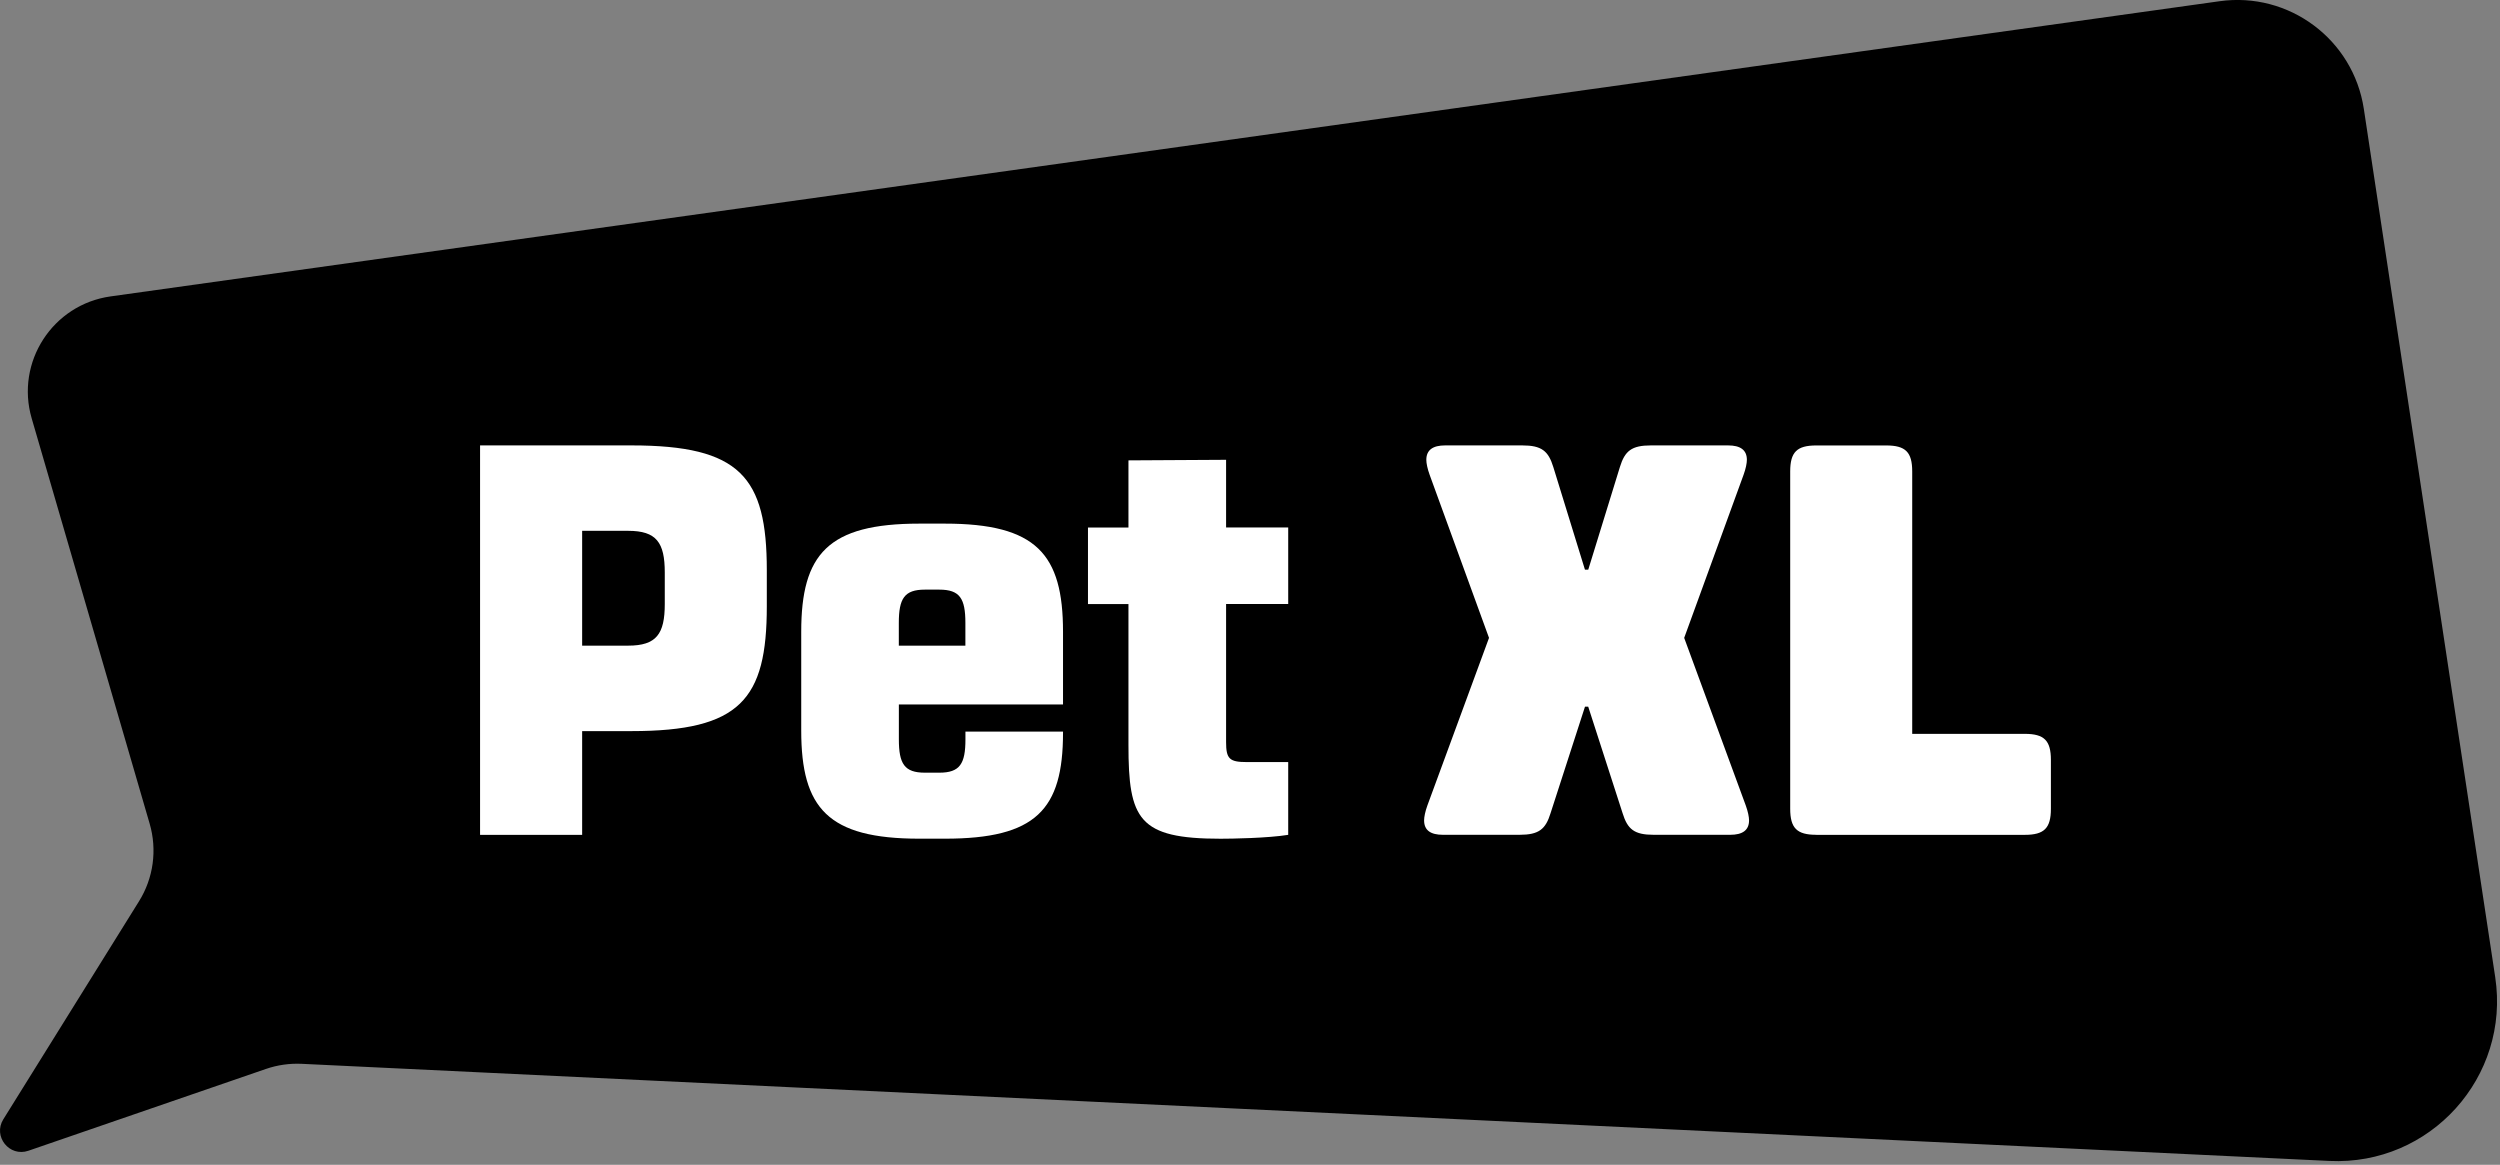
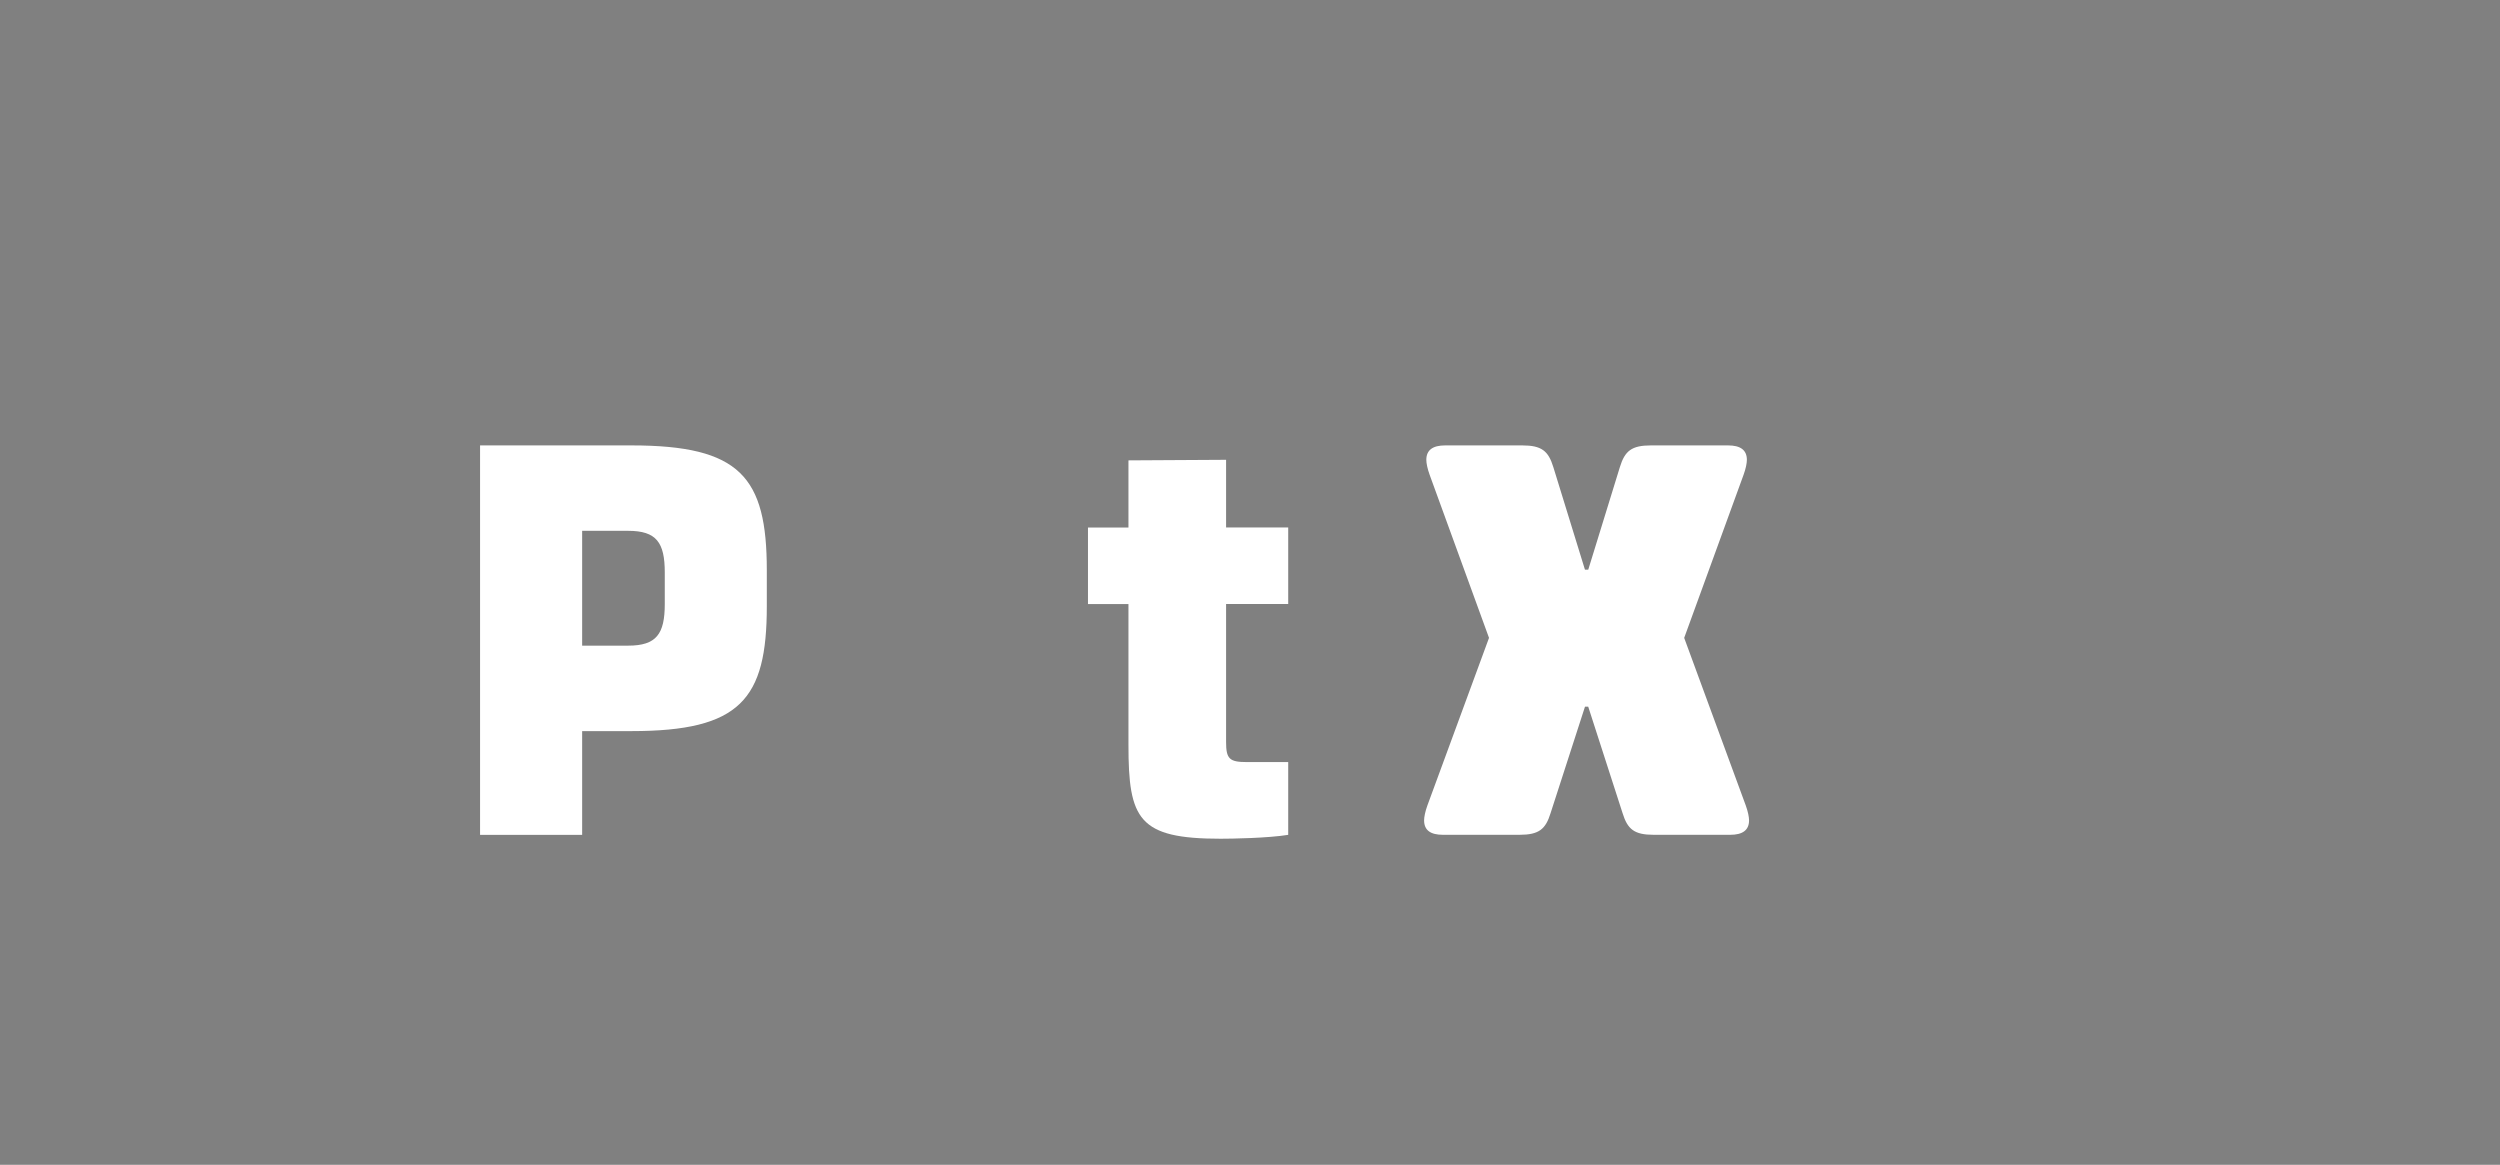
<svg xmlns="http://www.w3.org/2000/svg" width="528" height="246" viewBox="0 0 528 246" fill="none">
  <rect x="0" y="0" width="528" height="246" fill="#808080" stroke="none" />
  <g clip-path="url(#clip0_2323_3339)">
-     <path d="M23.35 62.6L468.76 0.26C483.43 -1.8 497.02 8.34 499.24 22.99L526.99 206.38C530.18 227.47 513.27 246.21 491.96 245.19L63.74 224.68C61.17 224.56 58.6 224.92 56.17 225.76L5.99 243.04C1.98 244.42 -1.54 240 0.7 236.4L29.36 190.35C32.41 185.46 33.22 179.5 31.61 173.97L6.69 88.35C3.24 76.49 11.11 64.32 23.35 62.6Z" fill="black" />
    <path d="M122.95 154.41V176.32H101.39V94.07H133.37C156.33 94.07 161.95 100.74 161.95 120.43V128.05C161.95 147.73 156.33 154.41 133.37 154.41H122.95ZM140.4 120.9C140.4 114.57 138.64 112.11 132.67 112.11H122.95V136.36H132.67C138.64 136.36 140.4 133.9 140.4 127.57V120.9Z" fill="white" />
-     <path d="M203.89 154.52H224.51V154.75C224.51 171.03 218.77 177.13 199.56 177.13H194.17C174.84 177.13 169.22 170.69 169.22 154.29V133.43C169.22 117.03 174.84 110.59 194.17 110.59H199.56C218.89 110.59 224.51 117.03 224.51 133.43V148.78H189.84V156.16C189.84 161.32 191.01 163.19 195.34 163.19H198.39C202.73 163.19 203.9 161.31 203.9 156.16V154.52H203.89ZM203.89 131.56C203.89 126.4 202.72 124.53 198.38 124.53H195.33C191 124.53 189.83 126.41 189.83 131.56V136.36H203.89V131.56Z" fill="white" />
    <path d="M272.07 160.97V176.32C267.73 177.02 260.12 177.14 257.78 177.14C240.44 177.14 238.33 173.04 238.33 157.34V127.58H229.78V111.41H238.33V97.23L258.95 97.11V111.4H272.07V127.57H258.95V156.74C258.95 160.25 259.65 160.95 263.29 160.95H272.07V160.97Z" fill="white" />
    <path d="M334.75 149.25L327.48 171.74C326.43 175.14 325.02 176.31 320.92 176.31H304.75C302.17 176.31 300.77 175.38 300.77 173.26C300.77 172.56 301 171.39 301.47 170.1L314.48 134.72L301.94 100.28C301.47 98.99 301.24 97.82 301.24 97.12C301.24 95.01 302.65 94.07 305.22 94.07H321.5C325.6 94.07 327.01 95.24 328.06 98.64L334.74 120.31H335.44L342.12 98.64C343.17 95.24 344.58 94.07 348.68 94.07H364.96C367.54 94.07 368.94 95.01 368.94 97.12C368.94 97.82 368.71 99 368.24 100.28L355.7 134.72L368.7 170.1C369.17 171.39 369.4 172.56 369.4 173.26C369.4 175.37 367.99 176.31 365.42 176.31H349.25C345.15 176.31 343.74 175.14 342.69 171.74L335.43 149.25H334.75Z" fill="white" />
-     <path d="M383.6 176.31C379.5 176.31 378.09 174.9 378.09 170.8V99.58C378.09 95.48 379.5 94.08 383.6 94.08H398.36C402.46 94.08 403.86 95.49 403.86 99.58V154.99H427.64C431.74 154.99 433.15 156.4 433.15 160.5V170.81C433.15 174.91 431.74 176.32 427.64 176.32H383.6V176.31Z" fill="white" />
  </g>
  <defs>
    <clipPath id="clip0_2323_3339">
      <rect width="527.37" height="245.23" fill="white" />
    </clipPath>
  </defs>
</svg>